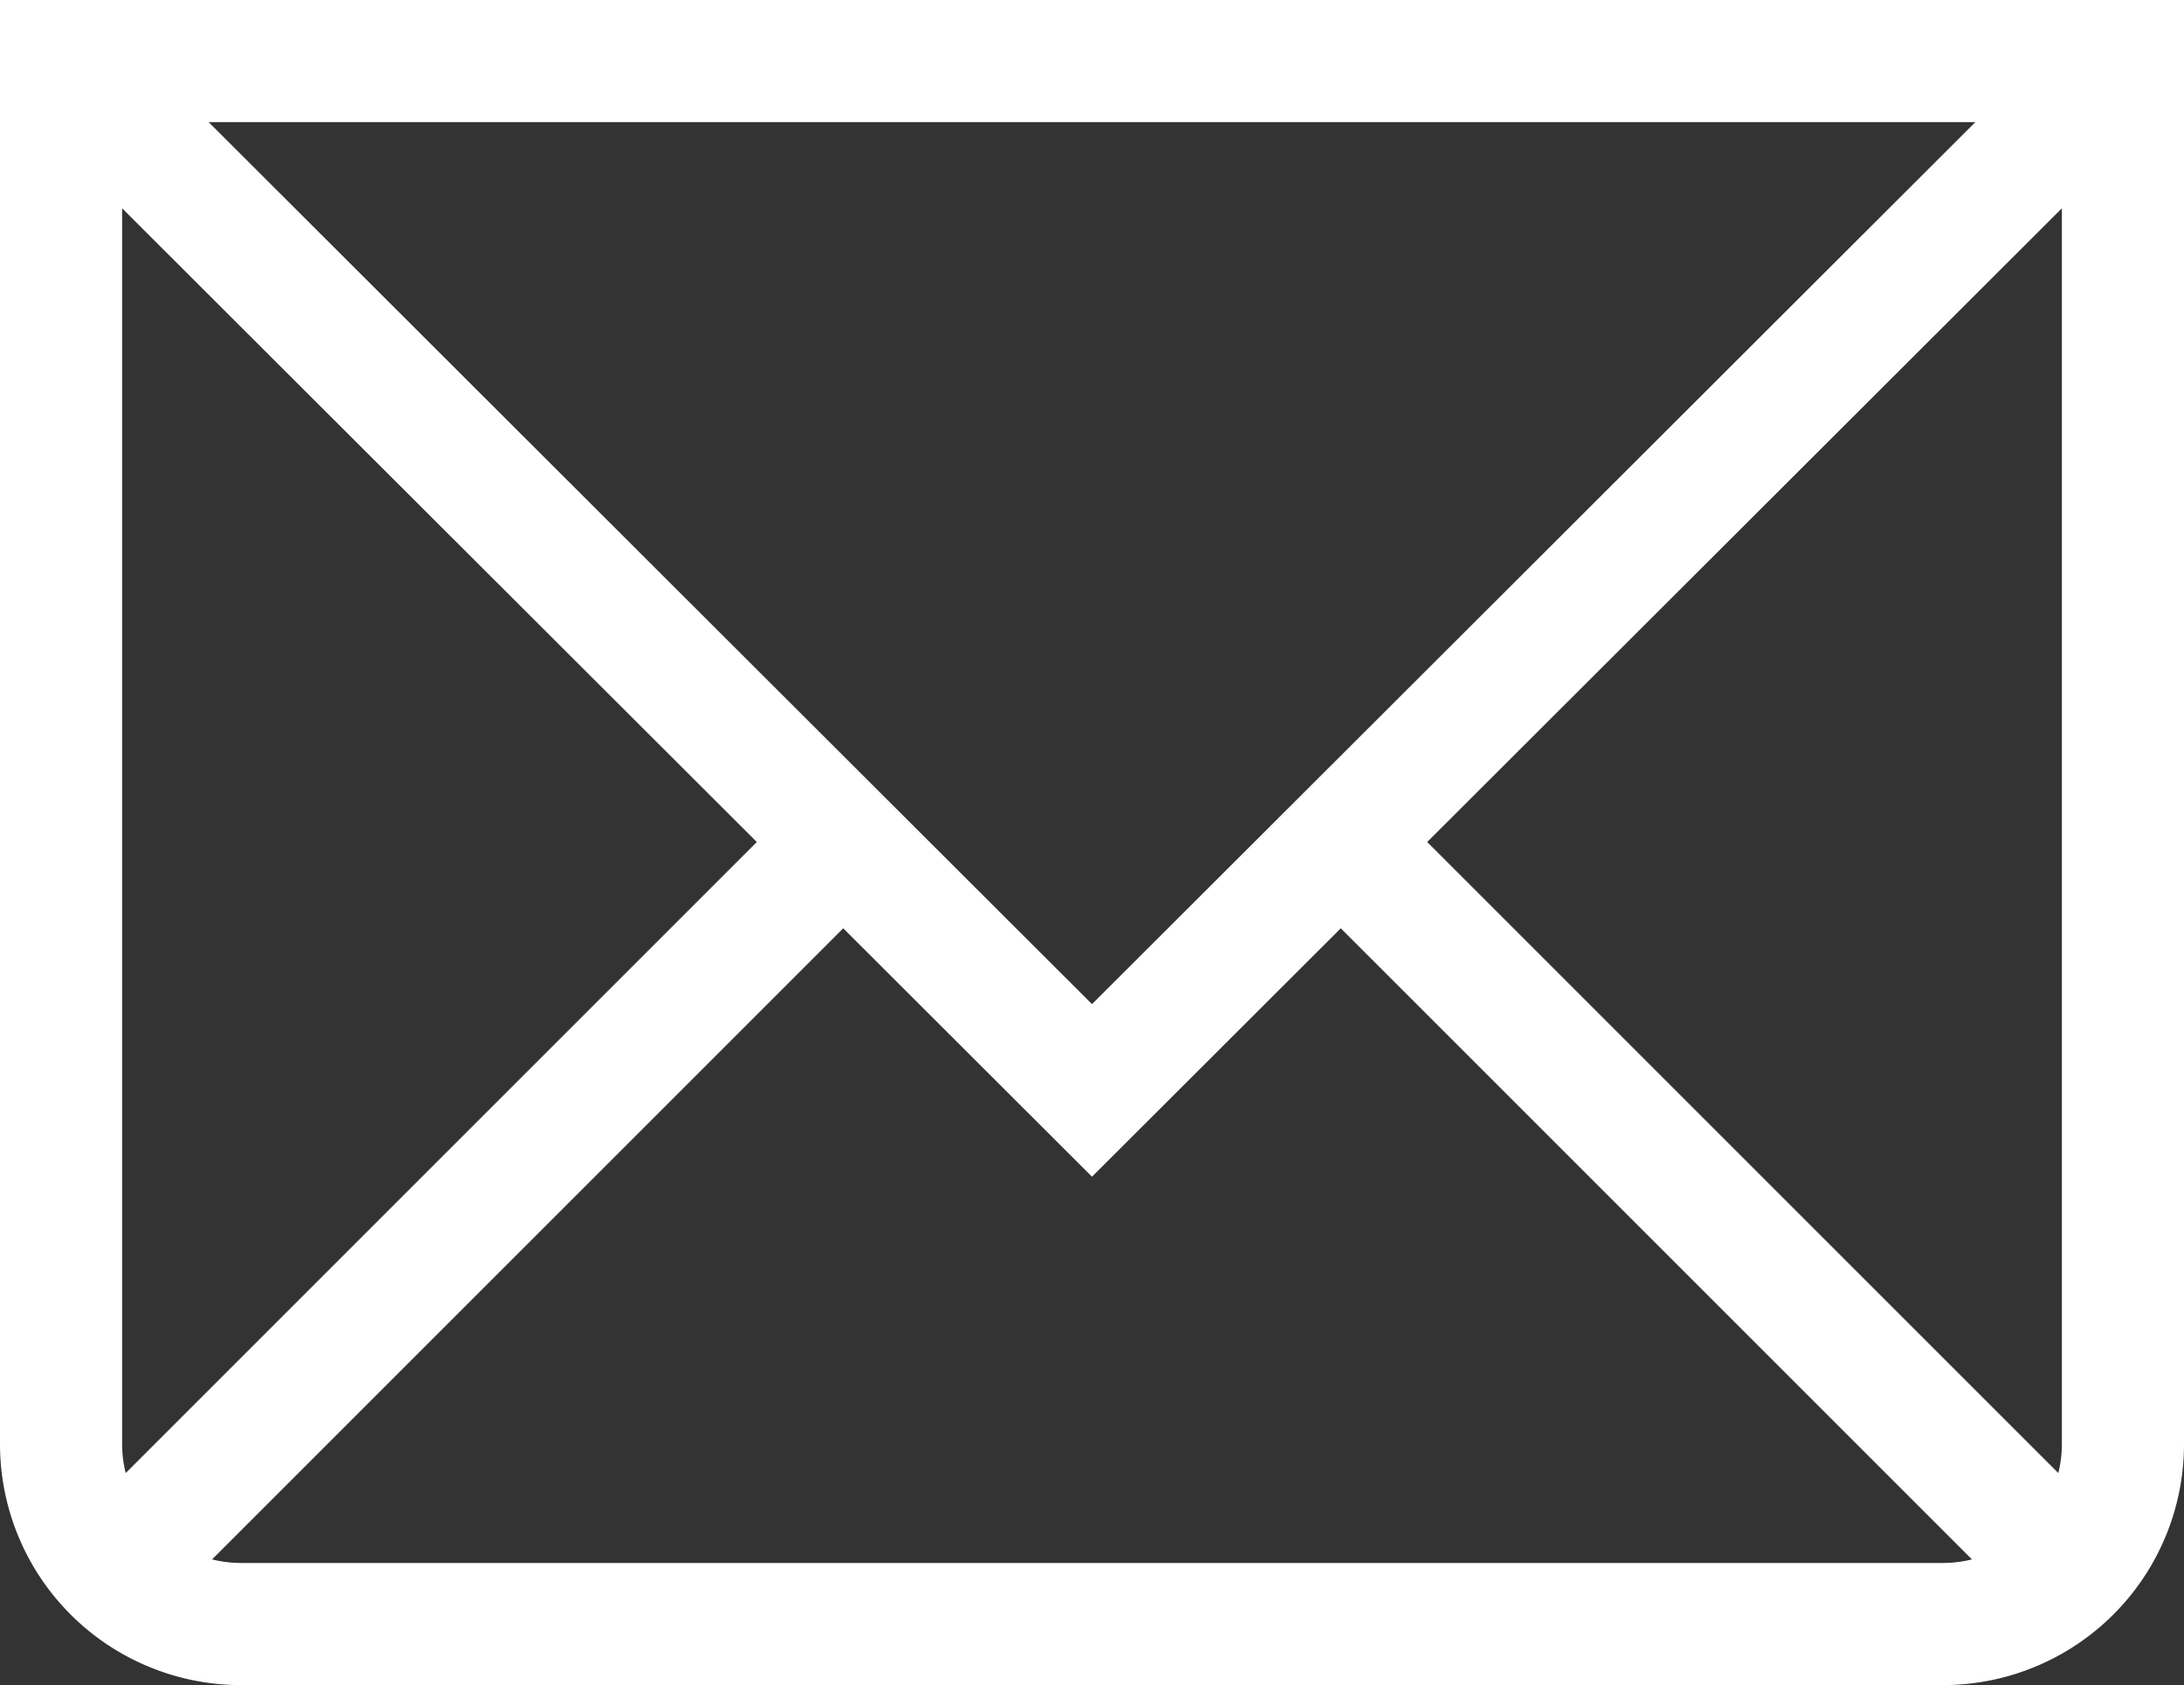
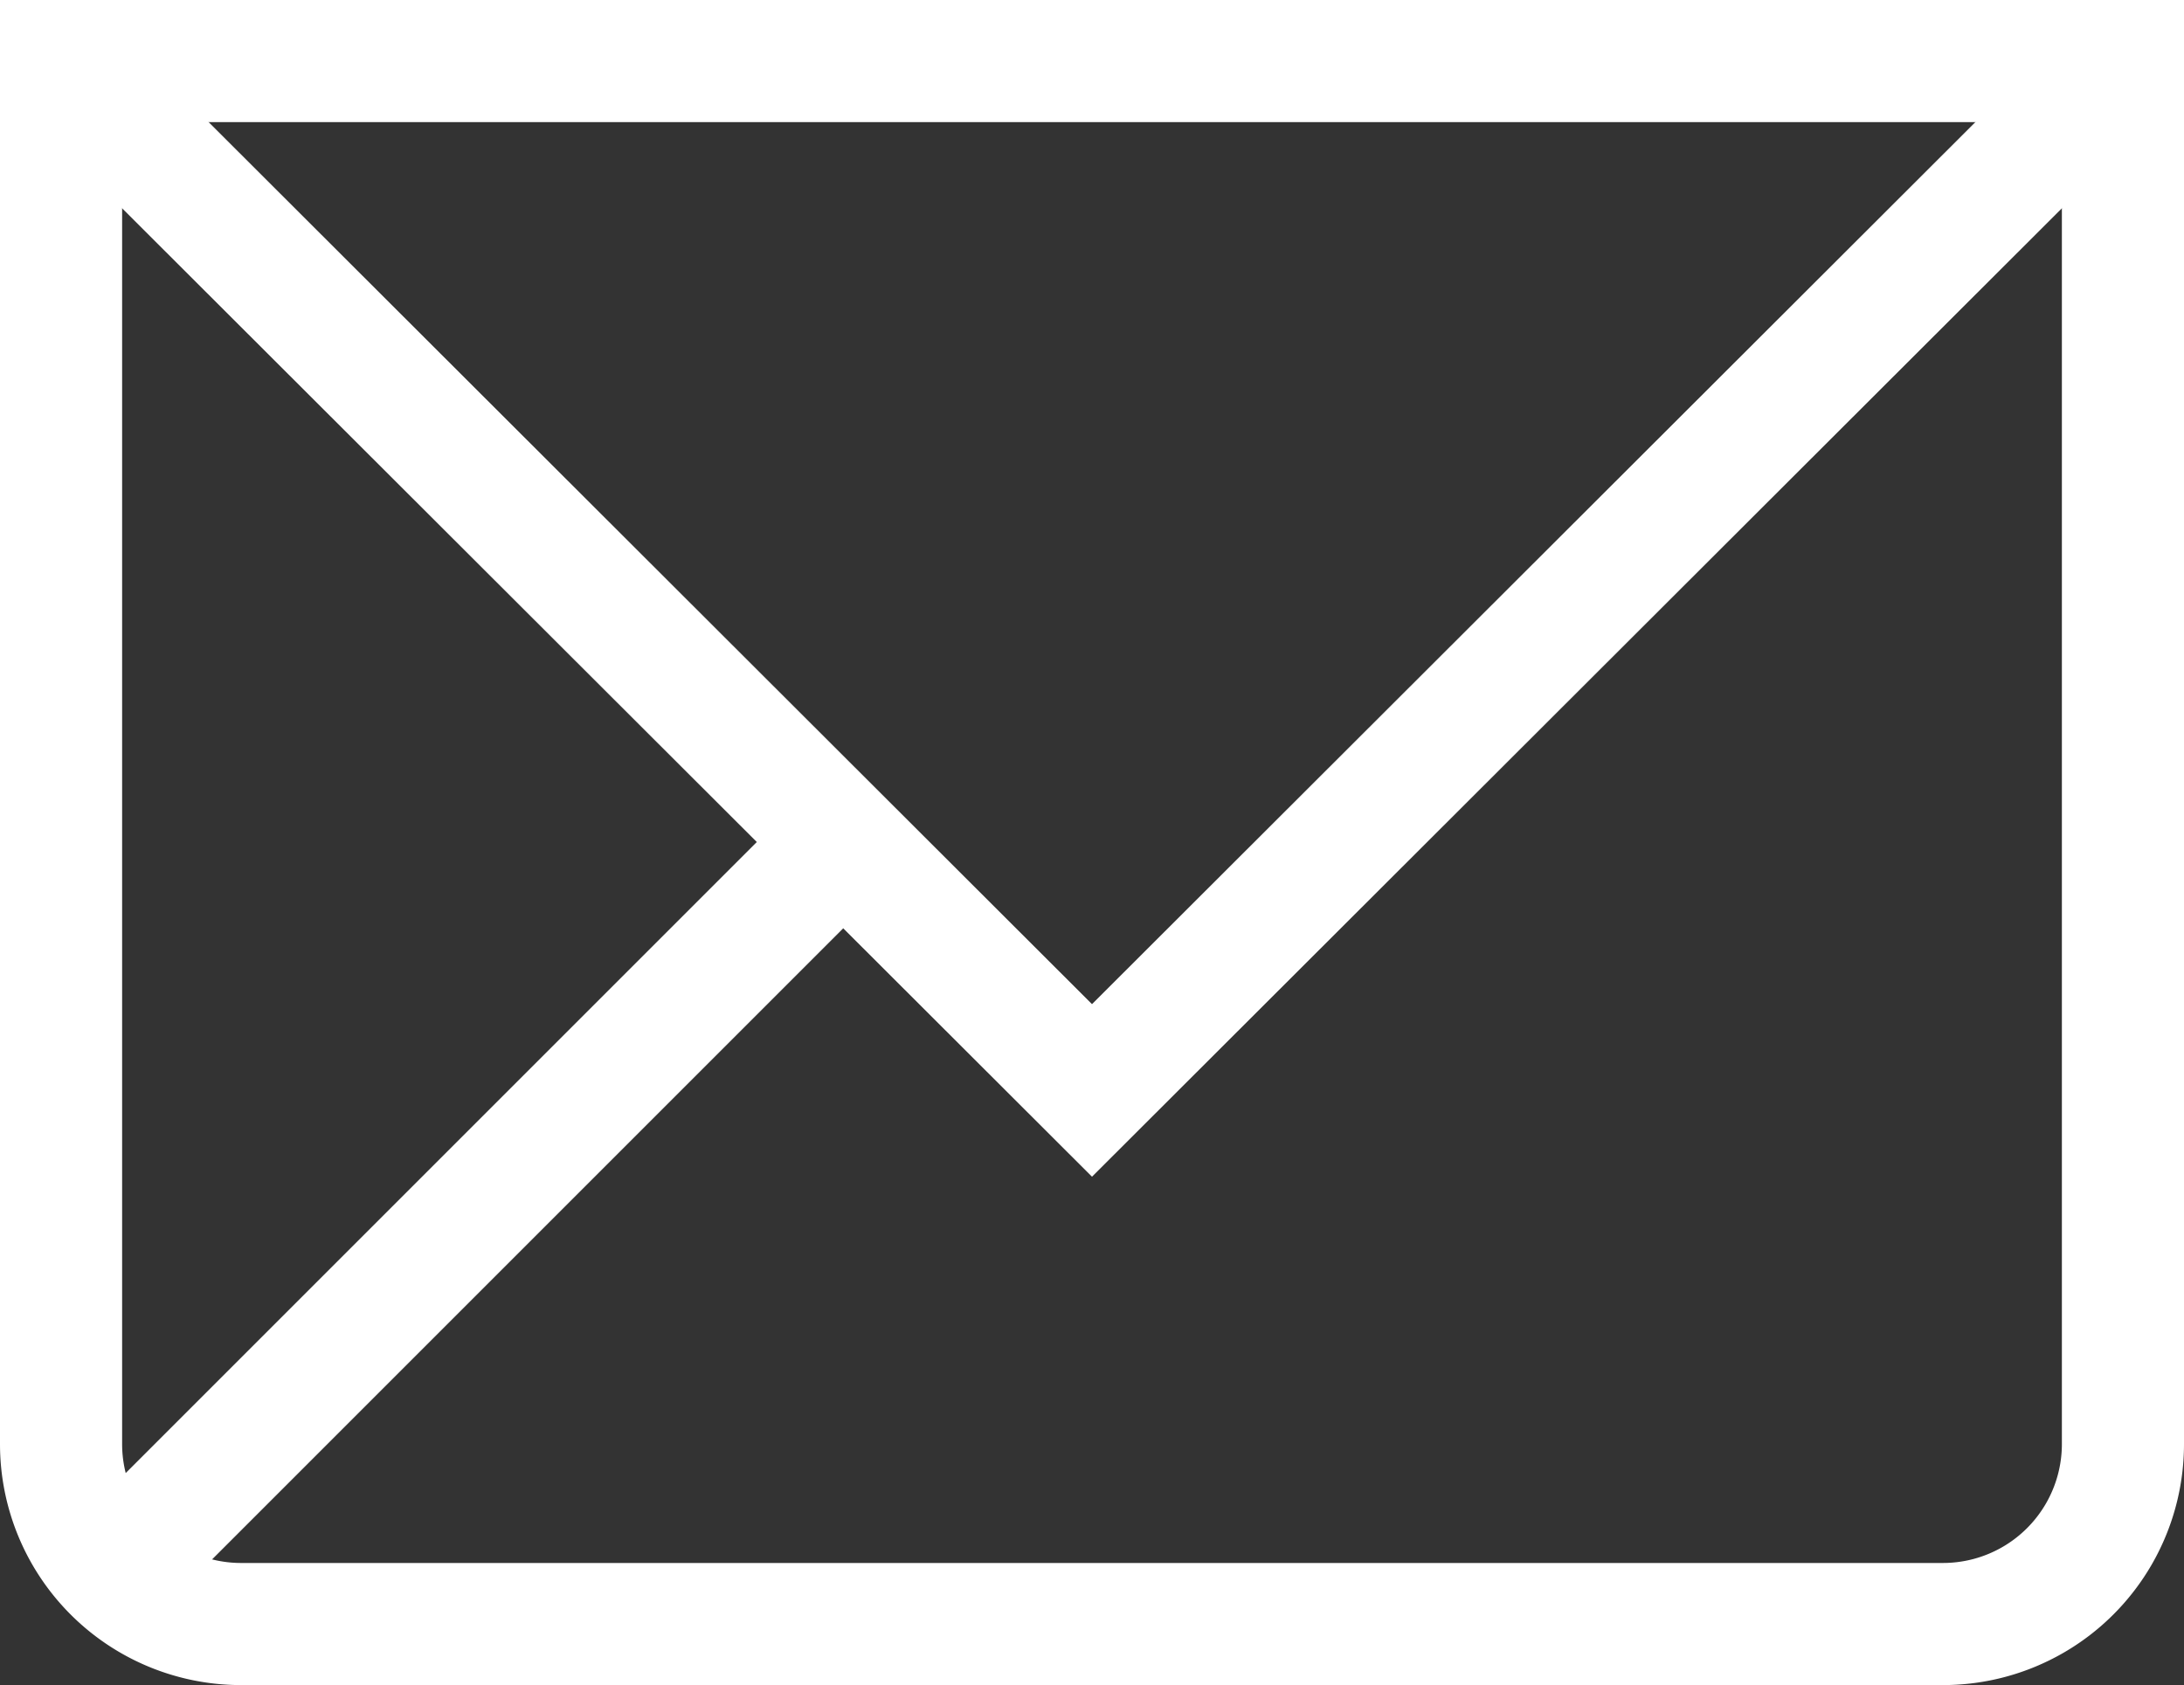
<svg xmlns="http://www.w3.org/2000/svg" viewBox="0 0 89.42 69">
  <rect x="0" y="0" width="89.42" height="69" fill="#333333" stroke="none" />
  <defs>
    <style>.cls-1{fill:none;stroke:#fff;stroke-miterlimit:10;stroke-width:5px;}</style>
  </defs>
  <g id="Livello_2" data-name="Livello 2">
    <g id="Livello_1-2" data-name="Livello 1">
      <polyline class="cls-1" points="2.5 2.5 44.71 44.65 86.92 2.5" />
-       <line class="cls-1" x1="84.76" y1="64.34" x2="54.9" y2="34.48" />
      <line class="cls-1" x1="4.66" y1="64.34" x2="34.5" y2="34.5" />
      <path class="cls-1" d="M79.55,2.5H2.5V59.13A7.37,7.37,0,0,0,9.87,66.5H79.55a7.37,7.37,0,0,0,7.37-7.37V2.5Z" />
    </g>
  </g>
</svg>